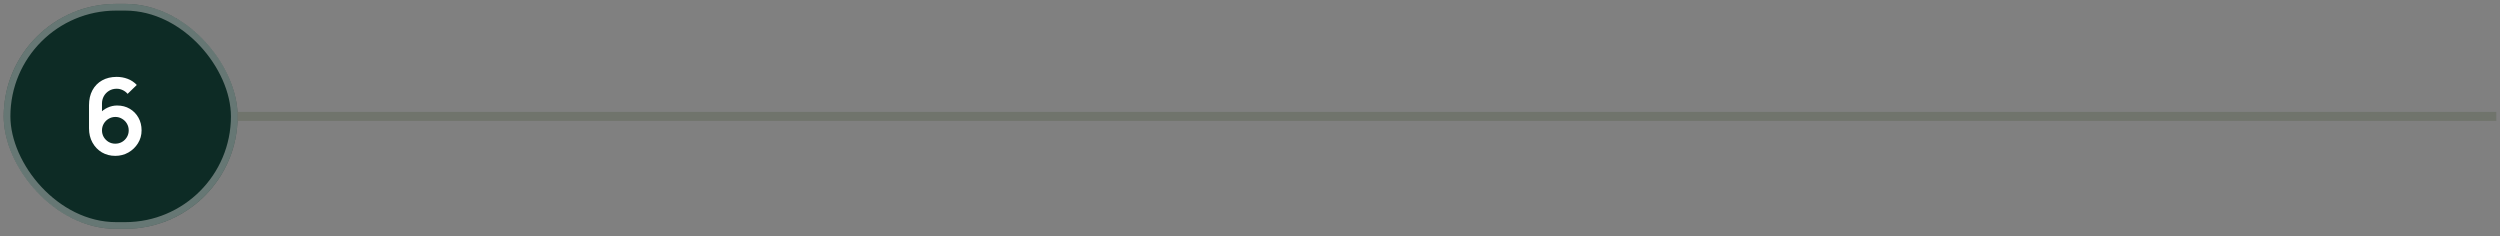
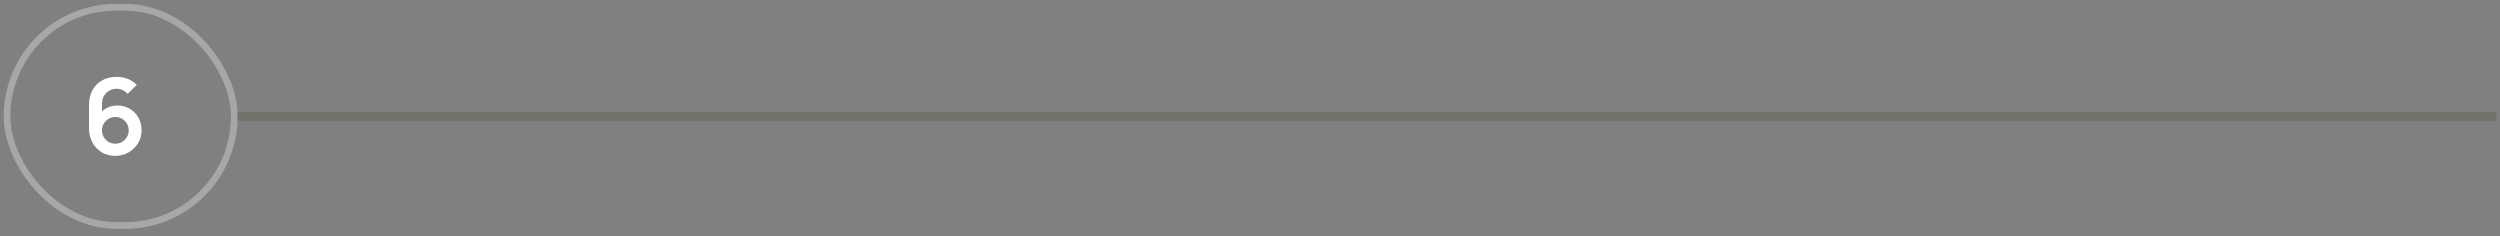
<svg xmlns="http://www.w3.org/2000/svg" width="339" height="32" viewBox="0 0 339 32" fill="none">
  <rect x="0" y="0" width="339" height="32" fill="#808080" stroke="none" />
-   <rect x="0.5" y="0.527" width="31.726" height="30.505" rx="15.253" fill="#0D2B25" />
  <rect x="0.955" y="0.982" width="30.815" height="29.595" rx="14.797" stroke="#D9D9D9" stroke-opacity="0.44" stroke-width="0.91" />
  <path d="M15.631 21.135C14.959 21.135 14.354 20.977 13.815 20.663C13.281 20.344 12.857 19.903 12.542 19.34C12.228 18.778 12.07 18.132 12.07 17.403V14.271C12.07 13.49 12.225 12.81 12.535 12.234C12.85 11.657 13.288 11.211 13.851 10.897C14.418 10.582 15.076 10.425 15.824 10.425C16.343 10.425 16.837 10.513 17.304 10.689C17.771 10.861 18.186 11.137 18.548 11.519L17.304 12.727C17.123 12.512 16.901 12.343 16.639 12.219C16.381 12.095 16.11 12.033 15.824 12.033C15.424 12.033 15.073 12.129 14.773 12.319C14.473 12.505 14.239 12.751 14.072 13.056C13.91 13.361 13.829 13.687 13.829 14.035V15.744L13.515 15.401C13.81 15.058 14.165 14.791 14.58 14.6C14.995 14.405 15.428 14.307 15.881 14.307C16.529 14.307 17.101 14.455 17.597 14.75C18.093 15.041 18.483 15.441 18.77 15.951C19.055 16.457 19.198 17.033 19.198 17.682C19.198 18.325 19.034 18.909 18.705 19.433C18.381 19.953 17.95 20.367 17.411 20.677C16.872 20.982 16.279 21.135 15.631 21.135ZM15.631 19.483C15.964 19.483 16.27 19.405 16.546 19.247C16.822 19.085 17.042 18.868 17.204 18.597C17.371 18.32 17.454 18.015 17.454 17.682C17.454 17.348 17.373 17.043 17.211 16.766C17.049 16.49 16.83 16.271 16.553 16.109C16.281 15.942 15.979 15.858 15.645 15.858C15.312 15.858 15.006 15.942 14.73 16.109C14.454 16.271 14.234 16.49 14.072 16.766C13.91 17.043 13.829 17.348 13.829 17.682C13.829 18.006 13.908 18.306 14.065 18.582C14.227 18.854 14.444 19.073 14.716 19.24C14.992 19.402 15.297 19.483 15.631 19.483Z" fill="white" />
  <rect x="32.226" y="15.17" width="306.274" height="1.22" fill="#70746C" />
</svg>